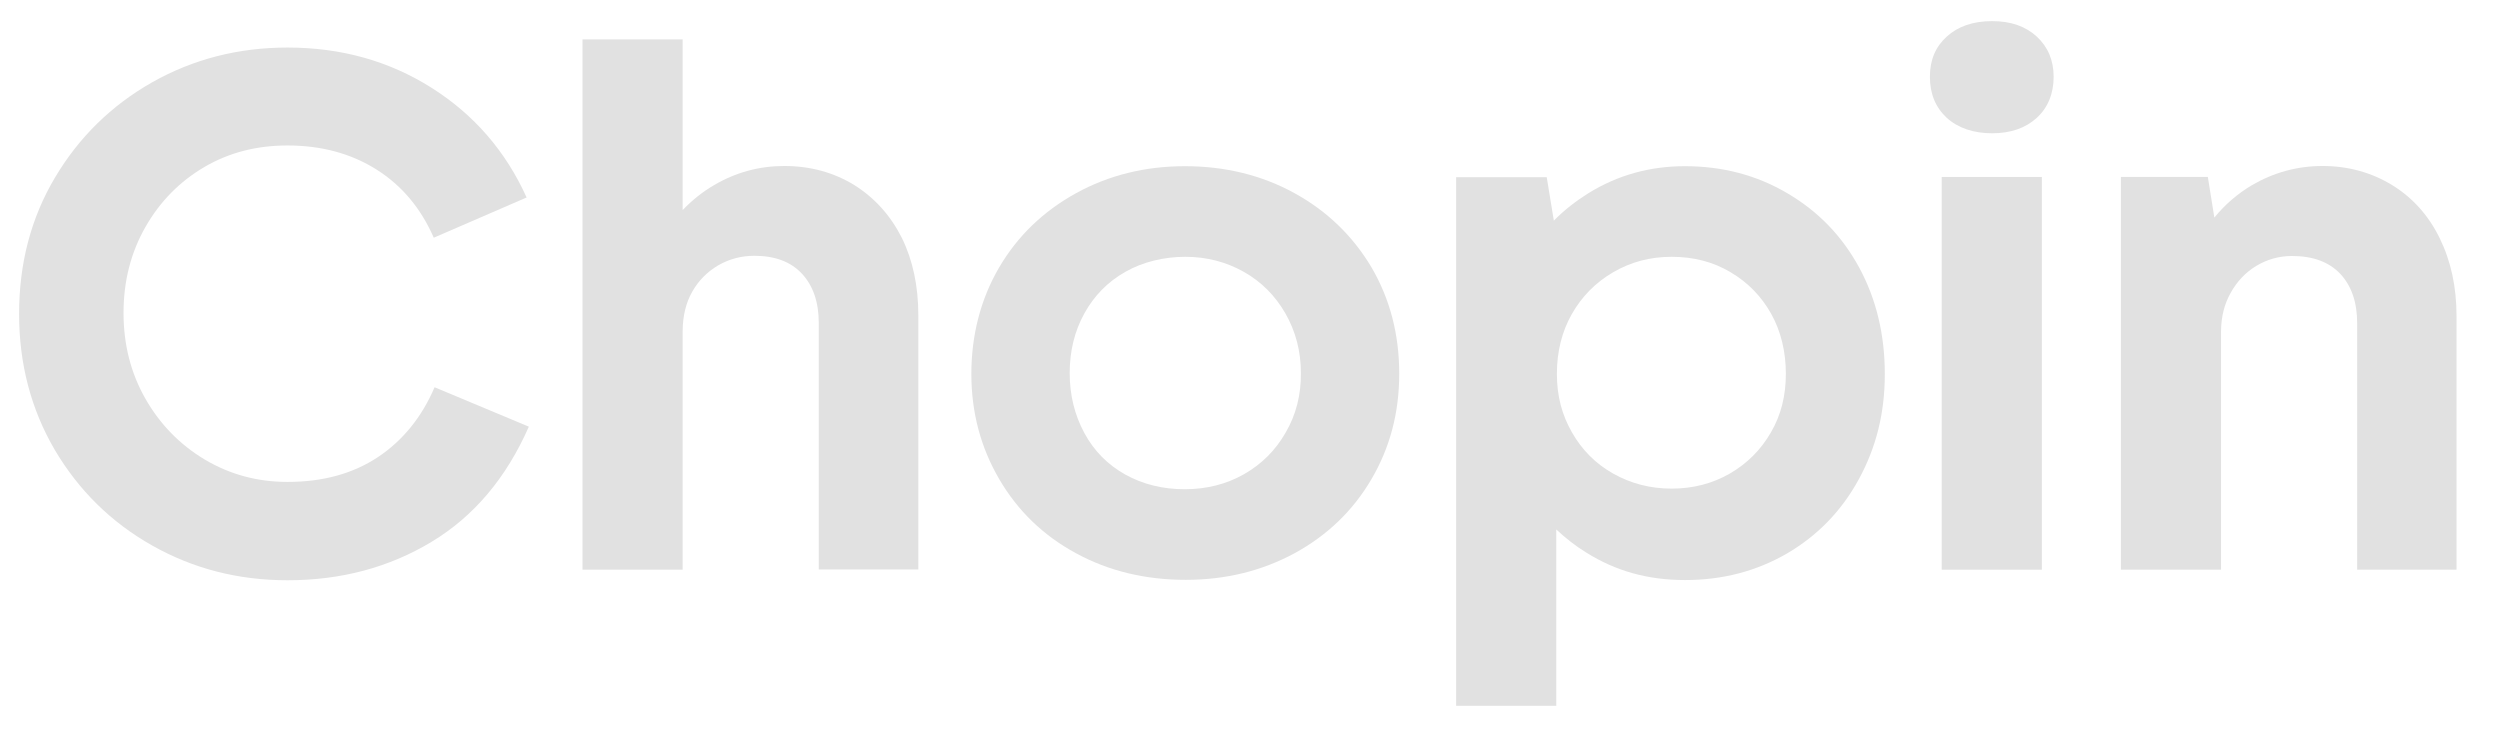
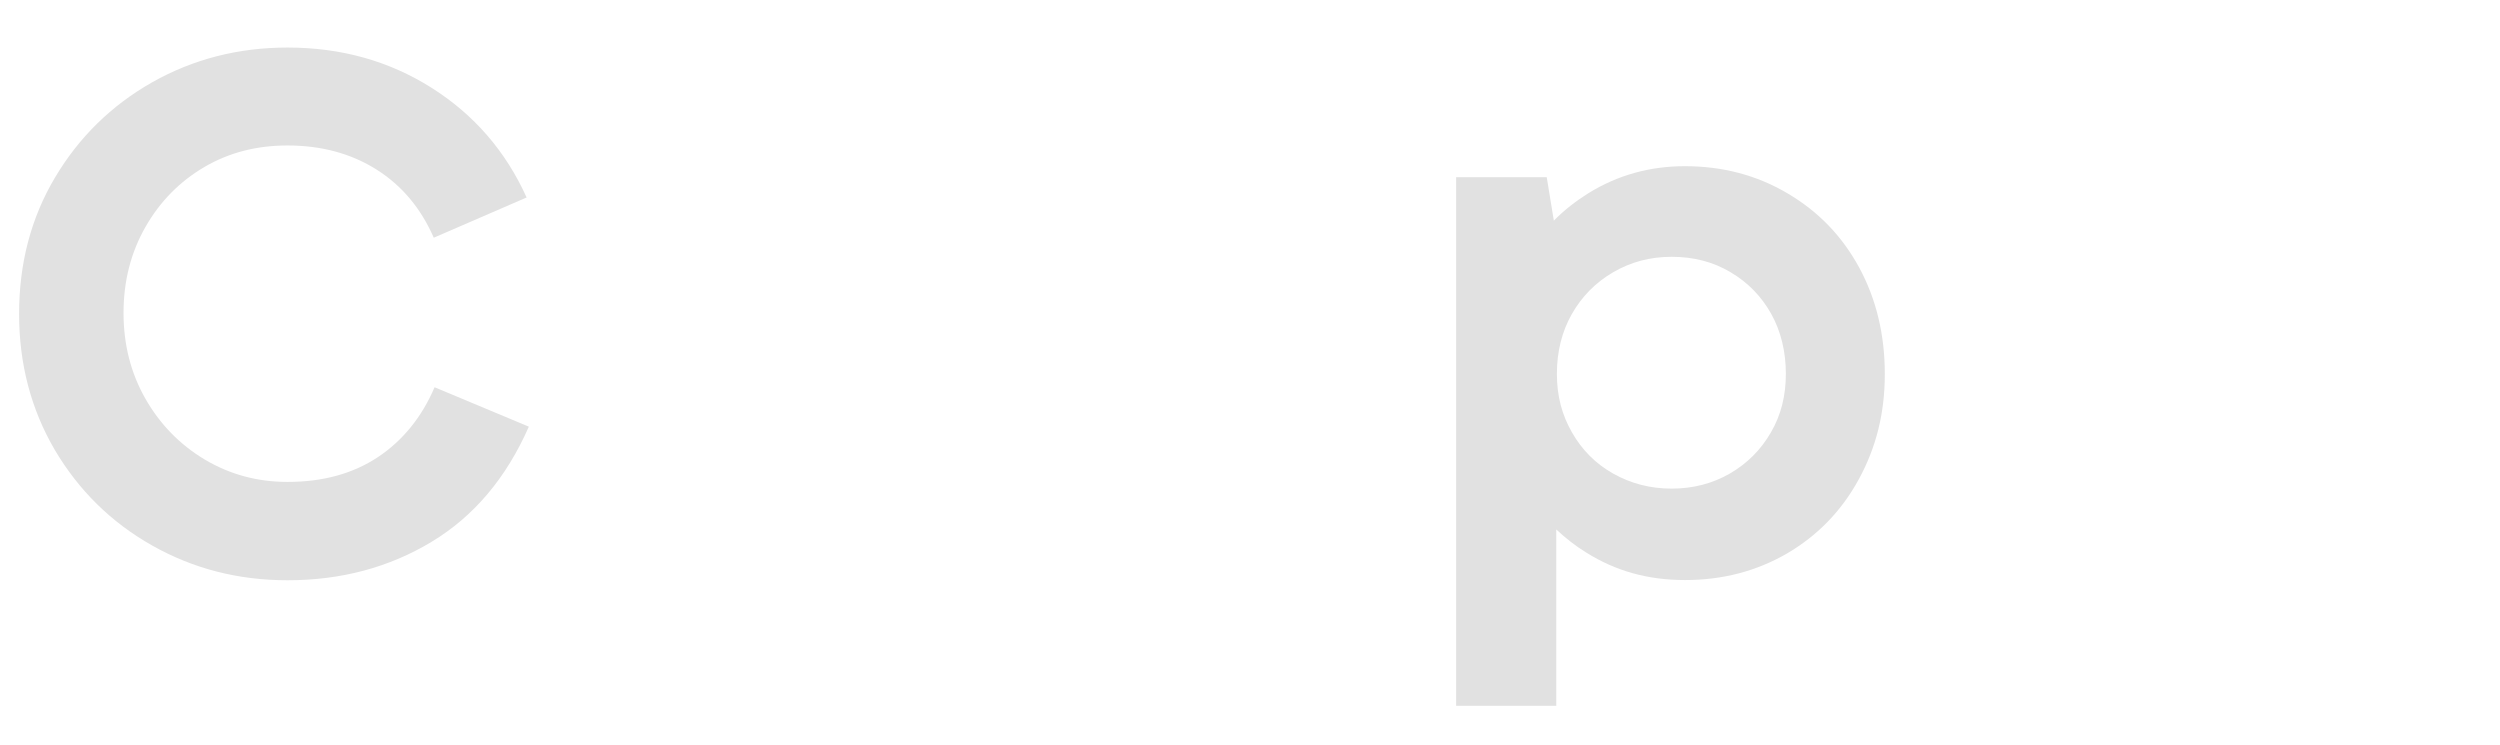
<svg xmlns="http://www.w3.org/2000/svg" version="1.1" id="Layer_1" x="0px" y="0px" viewBox="0 0 1230.5 366.7" style="enable-background:new 0 0 1230.5 366.7;" xml:space="preserve">
  <style type="text/css">
	.st0{fill:#E1E1E1;}
</style>
  <g>
    <path class="st0" d="M186,225c-12.4,8.2-27.2,12.2-44.5,12.2c-14.9,0-28.4-3.7-40.7-11c-12.2-7.3-22-17.3-29.2-29.9   c-7.2-12.6-10.8-26.7-10.8-42.3c0-15.6,3.6-29.7,10.8-42.3c7.2-12.6,16.9-22.4,29-29.5c12.1-7.1,25.7-10.6,40.9-10.6   c16.8,0,31.4,4,43.9,11.9c12.5,7.9,21.8,19.1,28.1,33.5l45.7-19.8c-10.3-22.8-25.9-40.8-46.8-54s-44.5-19.8-70.9-19.8   c-24.2,0-46.4,5.7-66.6,17.1c-20.1,11.4-36.1,27.1-47.9,47c-11.8,19.9-17.6,42.2-17.6,67c0,24.7,5.9,47,17.6,67   c11.8,19.9,27.7,35.6,47.9,47c20.2,11.4,42.3,17.1,66.6,17.1c26.4,0,50-6.3,70.9-18.9c20.9-12.6,36.8-31.5,47.9-56.7l-46.4-19.4   C207.6,205.3,198.3,216.8,186,225z" />
-     <path class="st0" d="M420.5,91.1c-10.1-6.2-21.6-9.4-34.5-9.4c-12.2,0-23.8,3.1-34.5,9.4c-5.7,3.3-10.8,7.4-15.5,12.3v-84h-49.3   v261h49.3V162.7c0.1-7.3,1.6-13.6,4.7-19.1c3.1-5.5,7.4-9.8,12.8-13c5.4-3.1,11.3-4.7,17.8-4.7c10.1,0,17.9,2.9,23.4,8.8h0   c5.5,5.9,8.3,14,8.3,24.3v121.3h49V155.2c0-14.4-2.7-27.1-8.1-38.1C438.3,106,430.5,97.4,420.5,91.1z" />
-     <path class="st0" d="M637.2,95.1c-16.1-8.9-34.3-13.3-54-13.3s-37.6,4.5-53.6,13.3c-16.1,8.9-28.7,21-37.8,36.5   c-9.1,15.5-13.7,33.4-13.7,52.4c0,19,4.6,36.2,13.7,51.8c9.1,15.6,21.7,27.8,37.8,36.5c16.1,8.8,34.3,13.1,54,13.1   s37.5-4.4,53.6-13.1c16.1-8.8,28.7-20.9,37.8-36.4c9.1-15.5,13.7-32.6,13.7-52c0-19.4-4.6-36.9-13.7-52.4   C665.8,116.1,653.2,103.9,637.2,95.1z M632.8,212.9c-5,8.8-11.9,15.6-20.5,20.5h0c-8.6,4.9-18.4,7.4-29.2,7.4s-20.5-2.4-29.2-7.2   c-8.6-4.8-15.4-11.6-20.2-20.5c-4.8-8.9-7.2-18.7-7.2-29.5s2.4-20.6,7.2-29.3s11.5-15.6,20.2-20.5c8.6-4.9,19-7.4,29.5-7.4   s20.1,2.5,28.8,7.4s15.5,11.8,20.5,20.5c5,8.8,7.6,18.5,7.6,29.3C640.4,194.4,637.9,204.2,632.8,212.9z" />
    <path class="st0" d="M879.7,95.1c-15.1-8.9-31.9-13.3-50.4-13.3c-17.3,0-33.1,4.4-47.5,13.3c-6.2,3.9-11.9,8.3-17,13.5l-3.5-21.4   h-44.6v260.2H766v-86.8c4.5,4.2,9.4,8.1,14.8,11.4h0c14.4,9,30.1,13.5,48.6,13.5s35.2-4.4,50.2-13.1c15-8.8,26.8-20.9,35.3-36.5   c8.5-15.6,12.8-32.4,12.8-51.8s-4.2-36.9-12.6-52.4C906.6,116.1,894.9,104,879.7,95.1z M871.6,212.9c-4.9,8.5-11.6,15.2-20.2,20.2   c-8.5,4.9-18.1,7.4-28.6,7.4s-20.1-2.5-28.8-7.4s-15.4-11.7-20.3-20.3c-4.9-8.6-7.4-17.8-7.4-28.8c0-11,2.5-20.9,7.4-29.5   c4.9-8.6,11.7-15.5,20.3-20.5c8.6-5,18-7.6,28.8-7.6s20.5,2.5,29,7.6c8.5,5,15.2,11.9,20,20.5c4.8,8.6,7.2,18.7,7.2,29.5   S876.6,204.4,871.6,212.9z" />
-     <path class="st0" d="M1002.5,18c-5.5-5-12.6-7.6-22-7.6S963.7,13,958.2,18s-8.3,11.4-8.3,19.8c0,8.4,2.8,15.1,8.3,20.2   c5.5,5,13.2,7.6,22.3,7.6s16.4-2.5,22-7.6c5.5-5,8.3-12,8.3-20.2C1010.8,29.7,1008,23.1,1002.5,18z" />
-     <rect x="955.7" y="87.1" class="st0" width="49.3" height="193.3" />
-     <path class="st0" d="M1200.8,117.2c-5.5-11.2-13.3-19.9-23.4-26.1c-10.1-6.2-21.7-9.4-34.2-9.4s-24.1,3.2-34.9,9.5   c-6.9,4.1-13.1,9.4-18.4,15.9l-3.2-20h-42.8h0v193.3h49.3V162.7c0.1-6.8,1.6-13,4.7-18.5c3.1-5.6,7.3-10.1,12.6-13.3   s11.2-4.9,17.6-4.9c10.3,0,18.2,2.9,23.8,8.8l0,0c5.5,5.9,8.3,14,8.3,24.3v121.3h48.9V155.5   C1209.1,141.1,1206.3,128.4,1200.8,117.2z" />
  </g>
</svg>